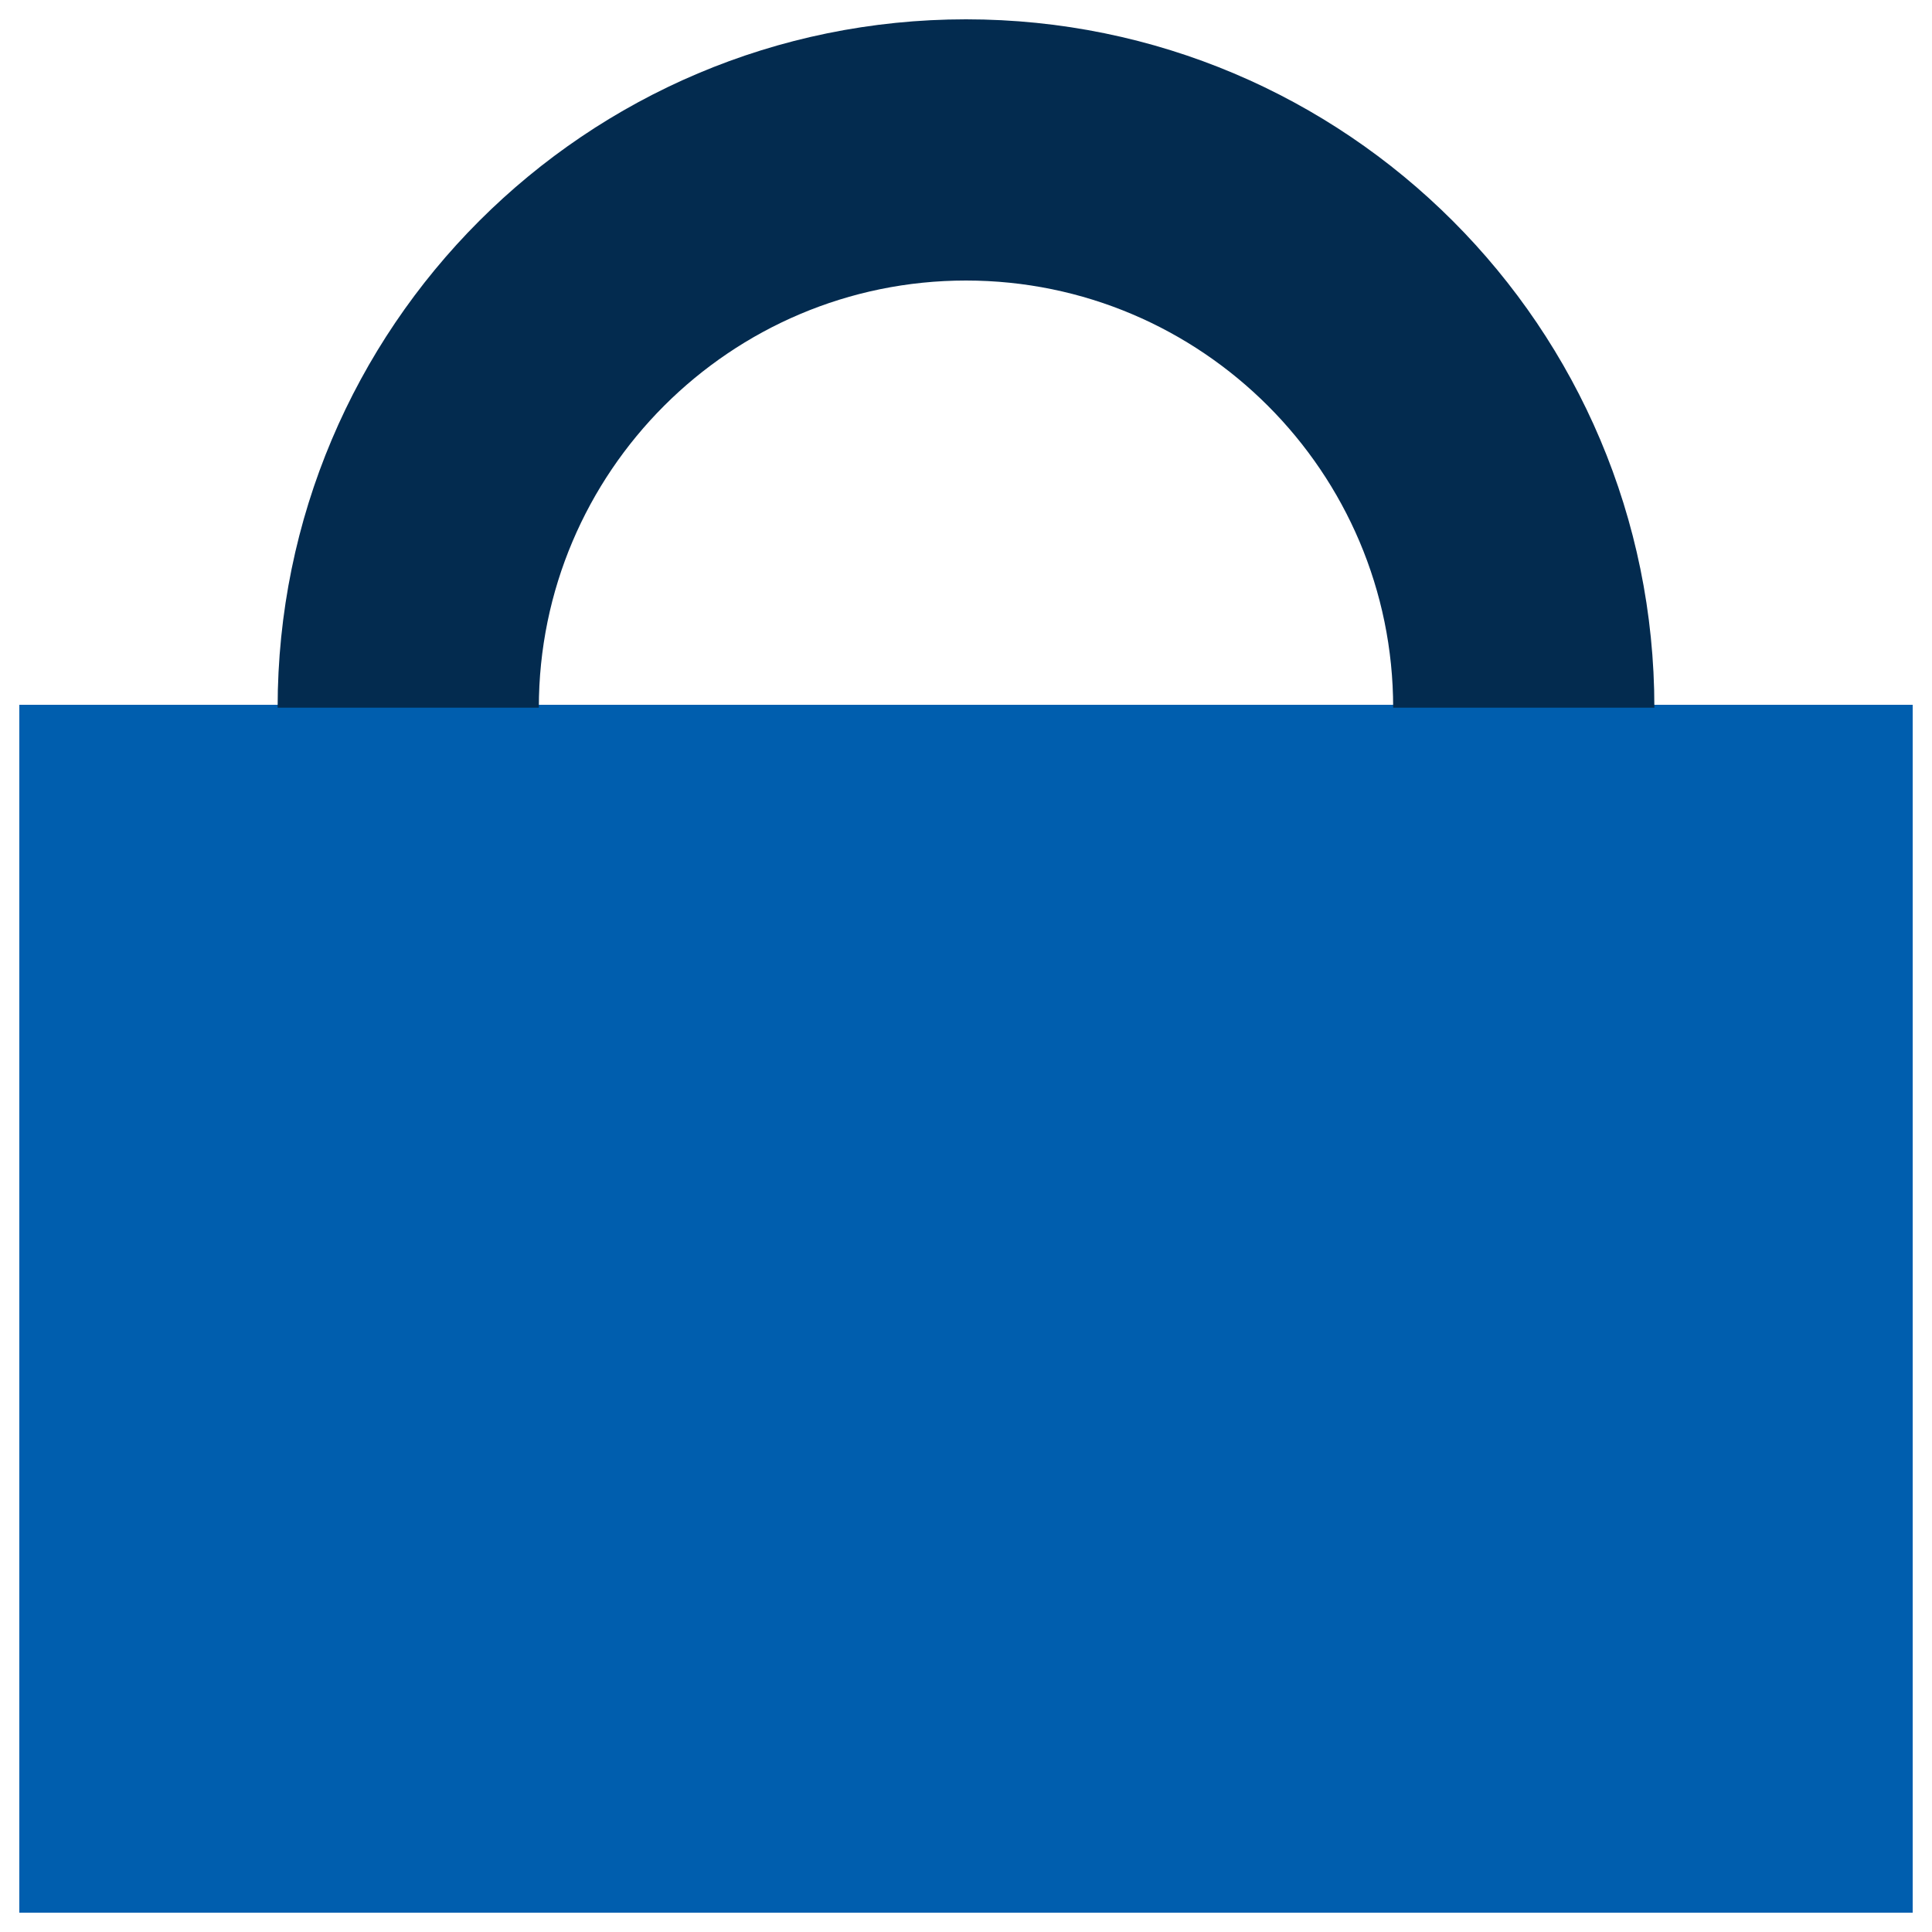
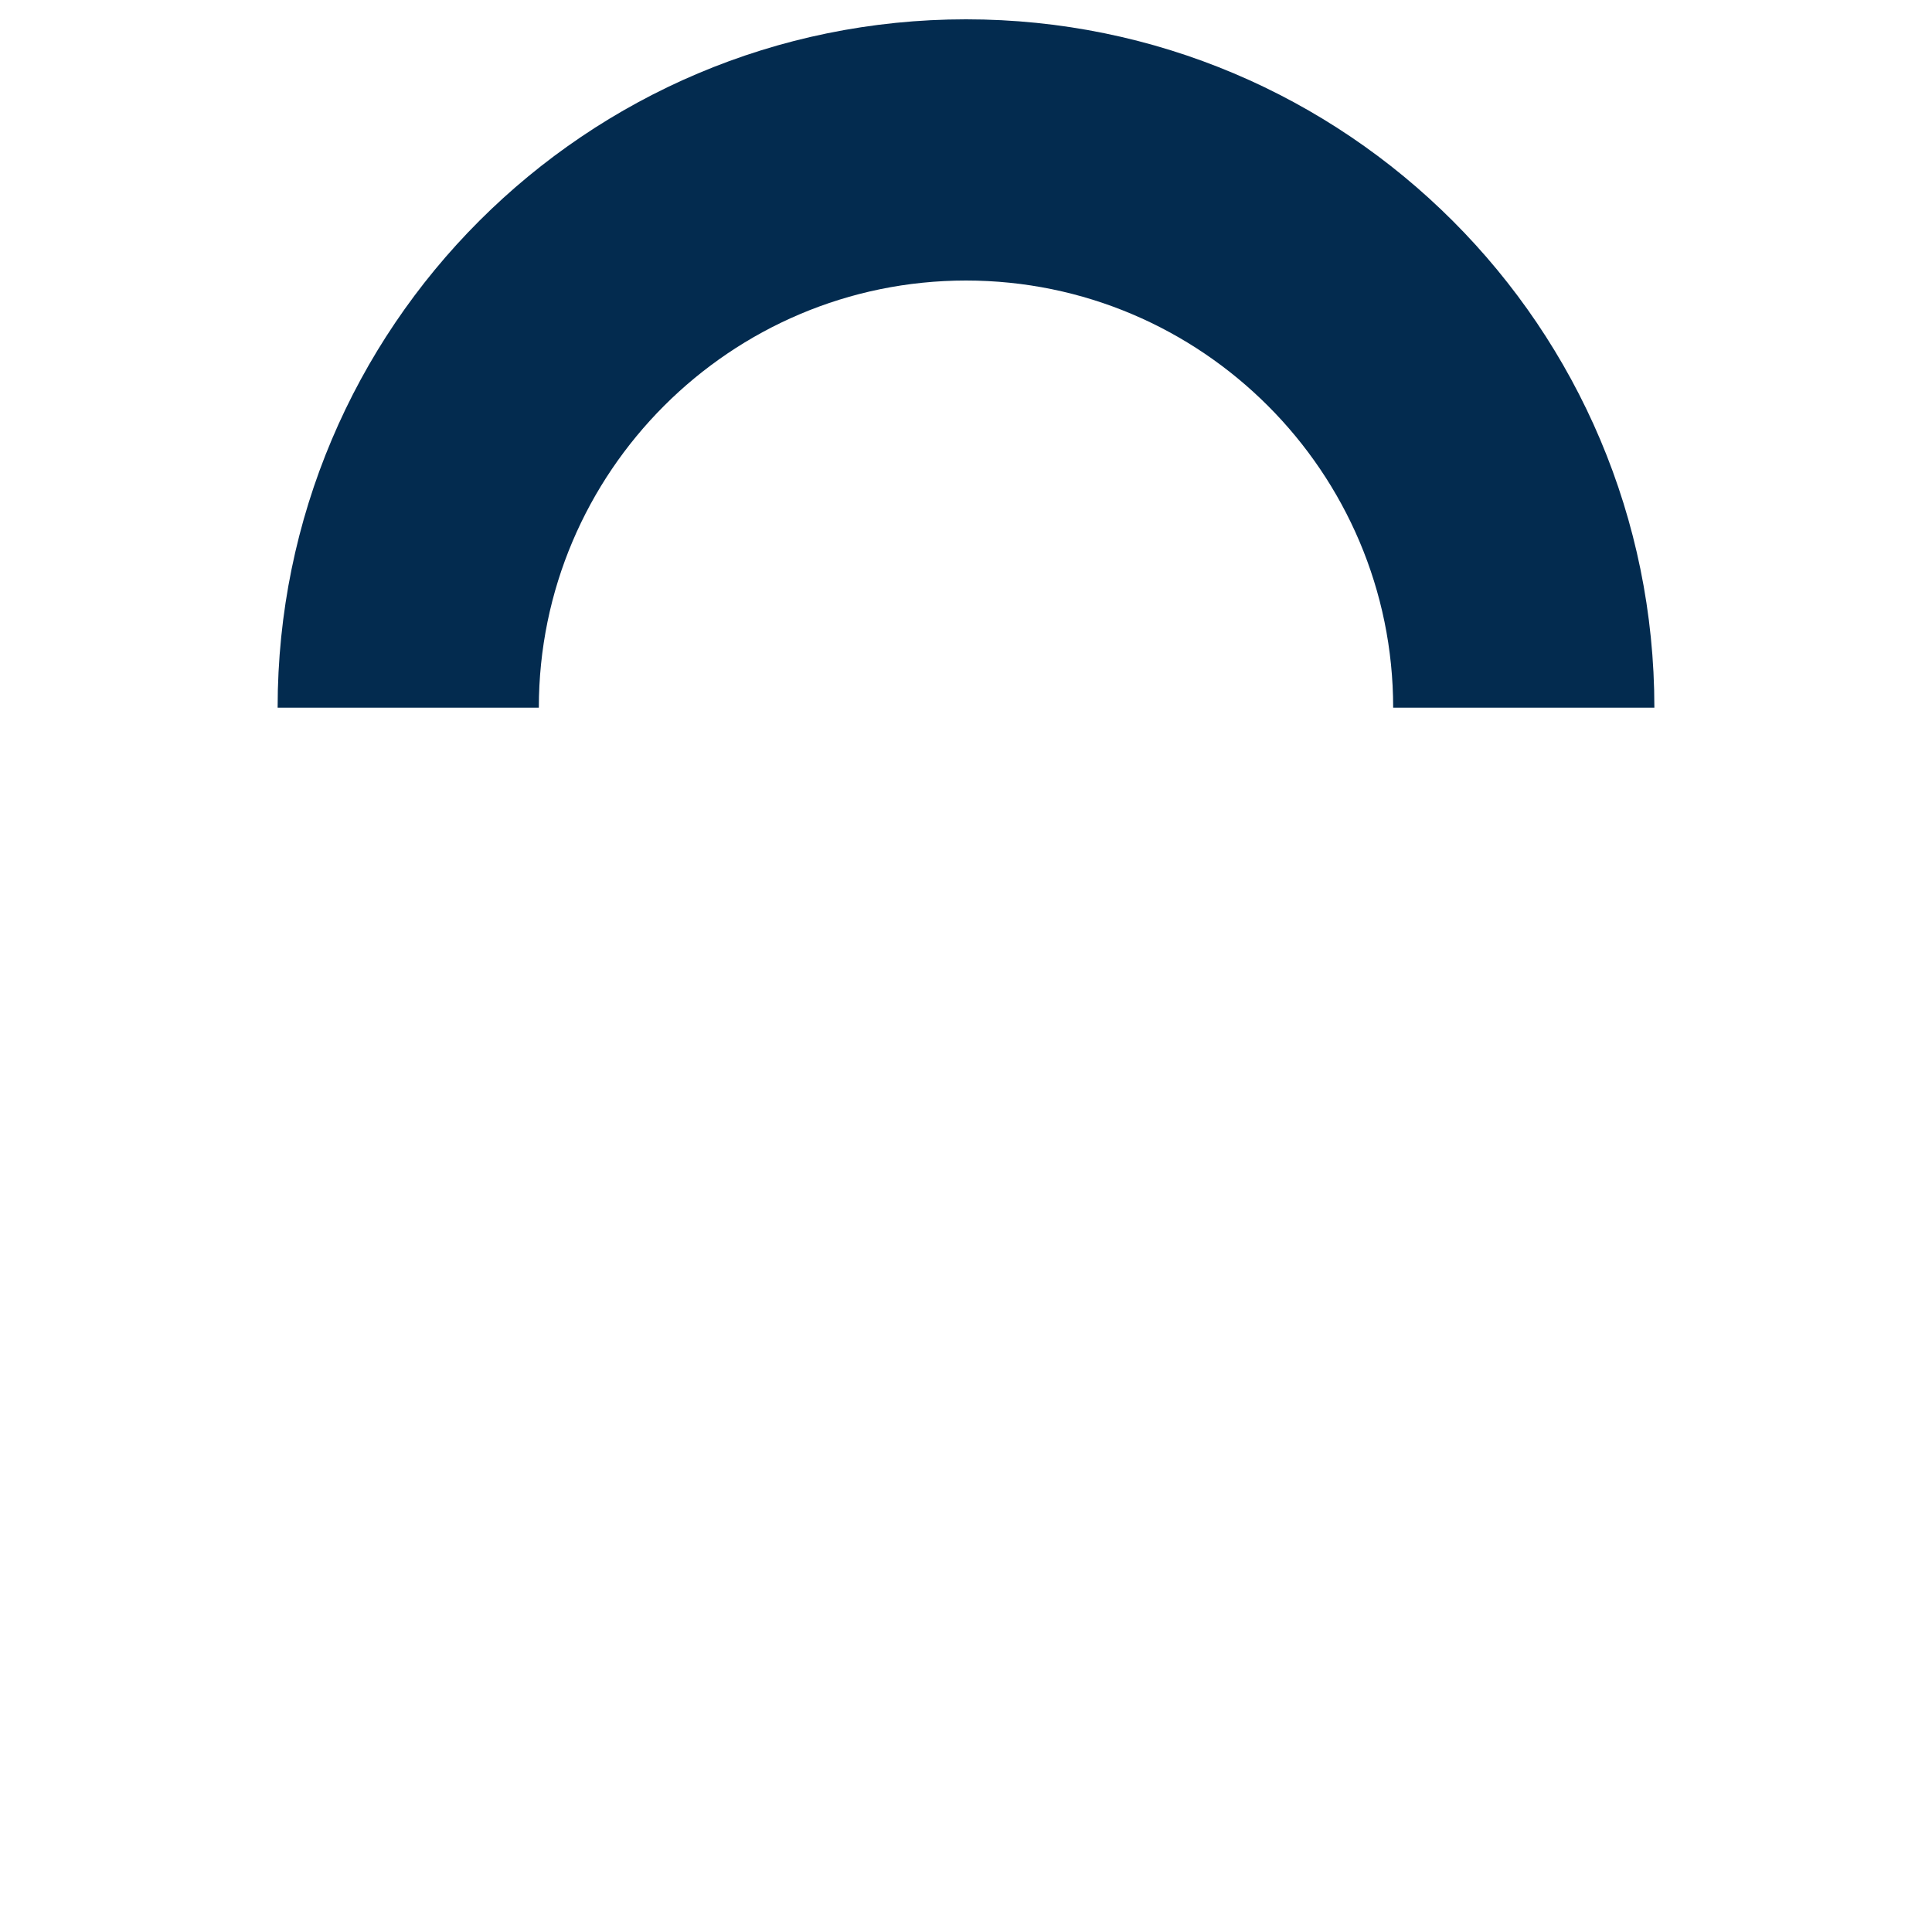
<svg xmlns="http://www.w3.org/2000/svg" id="Layer_1" data-name="Layer 1" viewBox="0 0 100 100">
  <defs>
    <style>
      .cls-1 {
        fill: #032b4f;
      }

      .cls-2 {
        fill: #005eae;
      }
    </style>
  </defs>
-   <rect class="cls-2" x="1" y="36.48" width="98" height="62.52" />
  <path class="cls-1" d="M27.89,36.63c0-12.19,9.92-22.11,22.11-22.11s22.11,9.92,22.11,22.11h13.52c0-19.68-15.95-35.63-35.63-35.63S14.37,16.95,14.37,36.63h13.52Z" />
</svg>